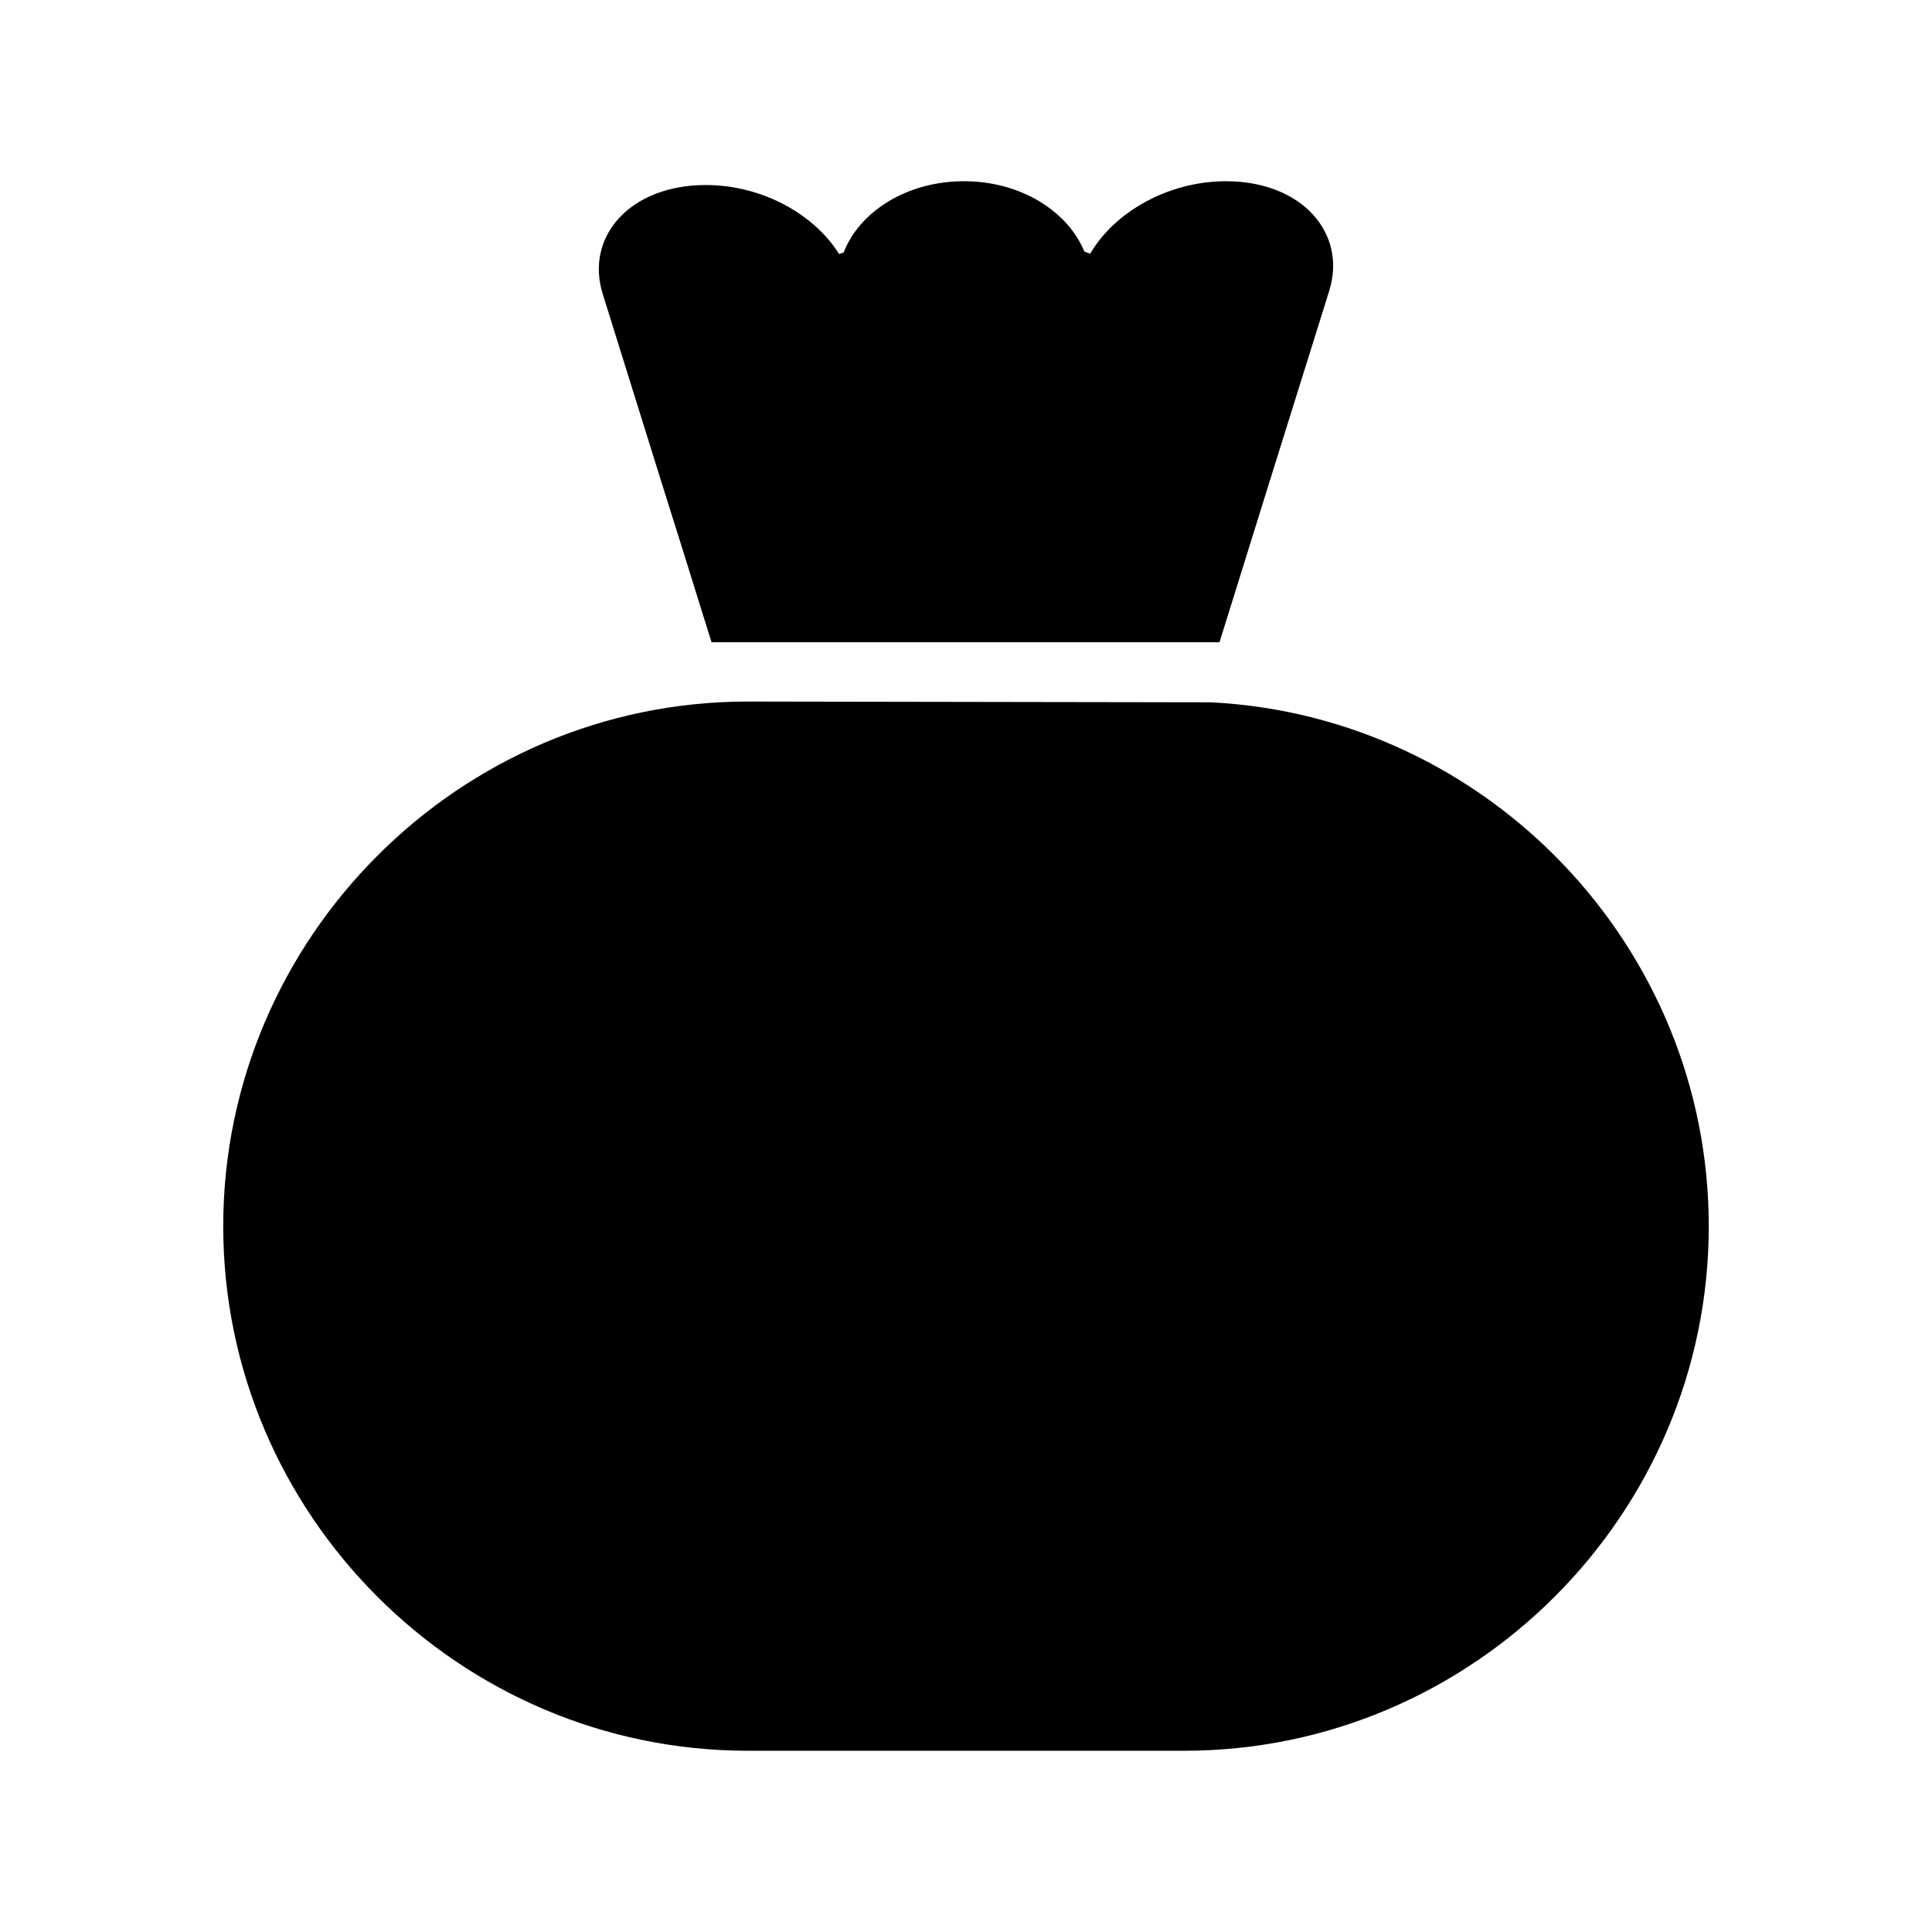
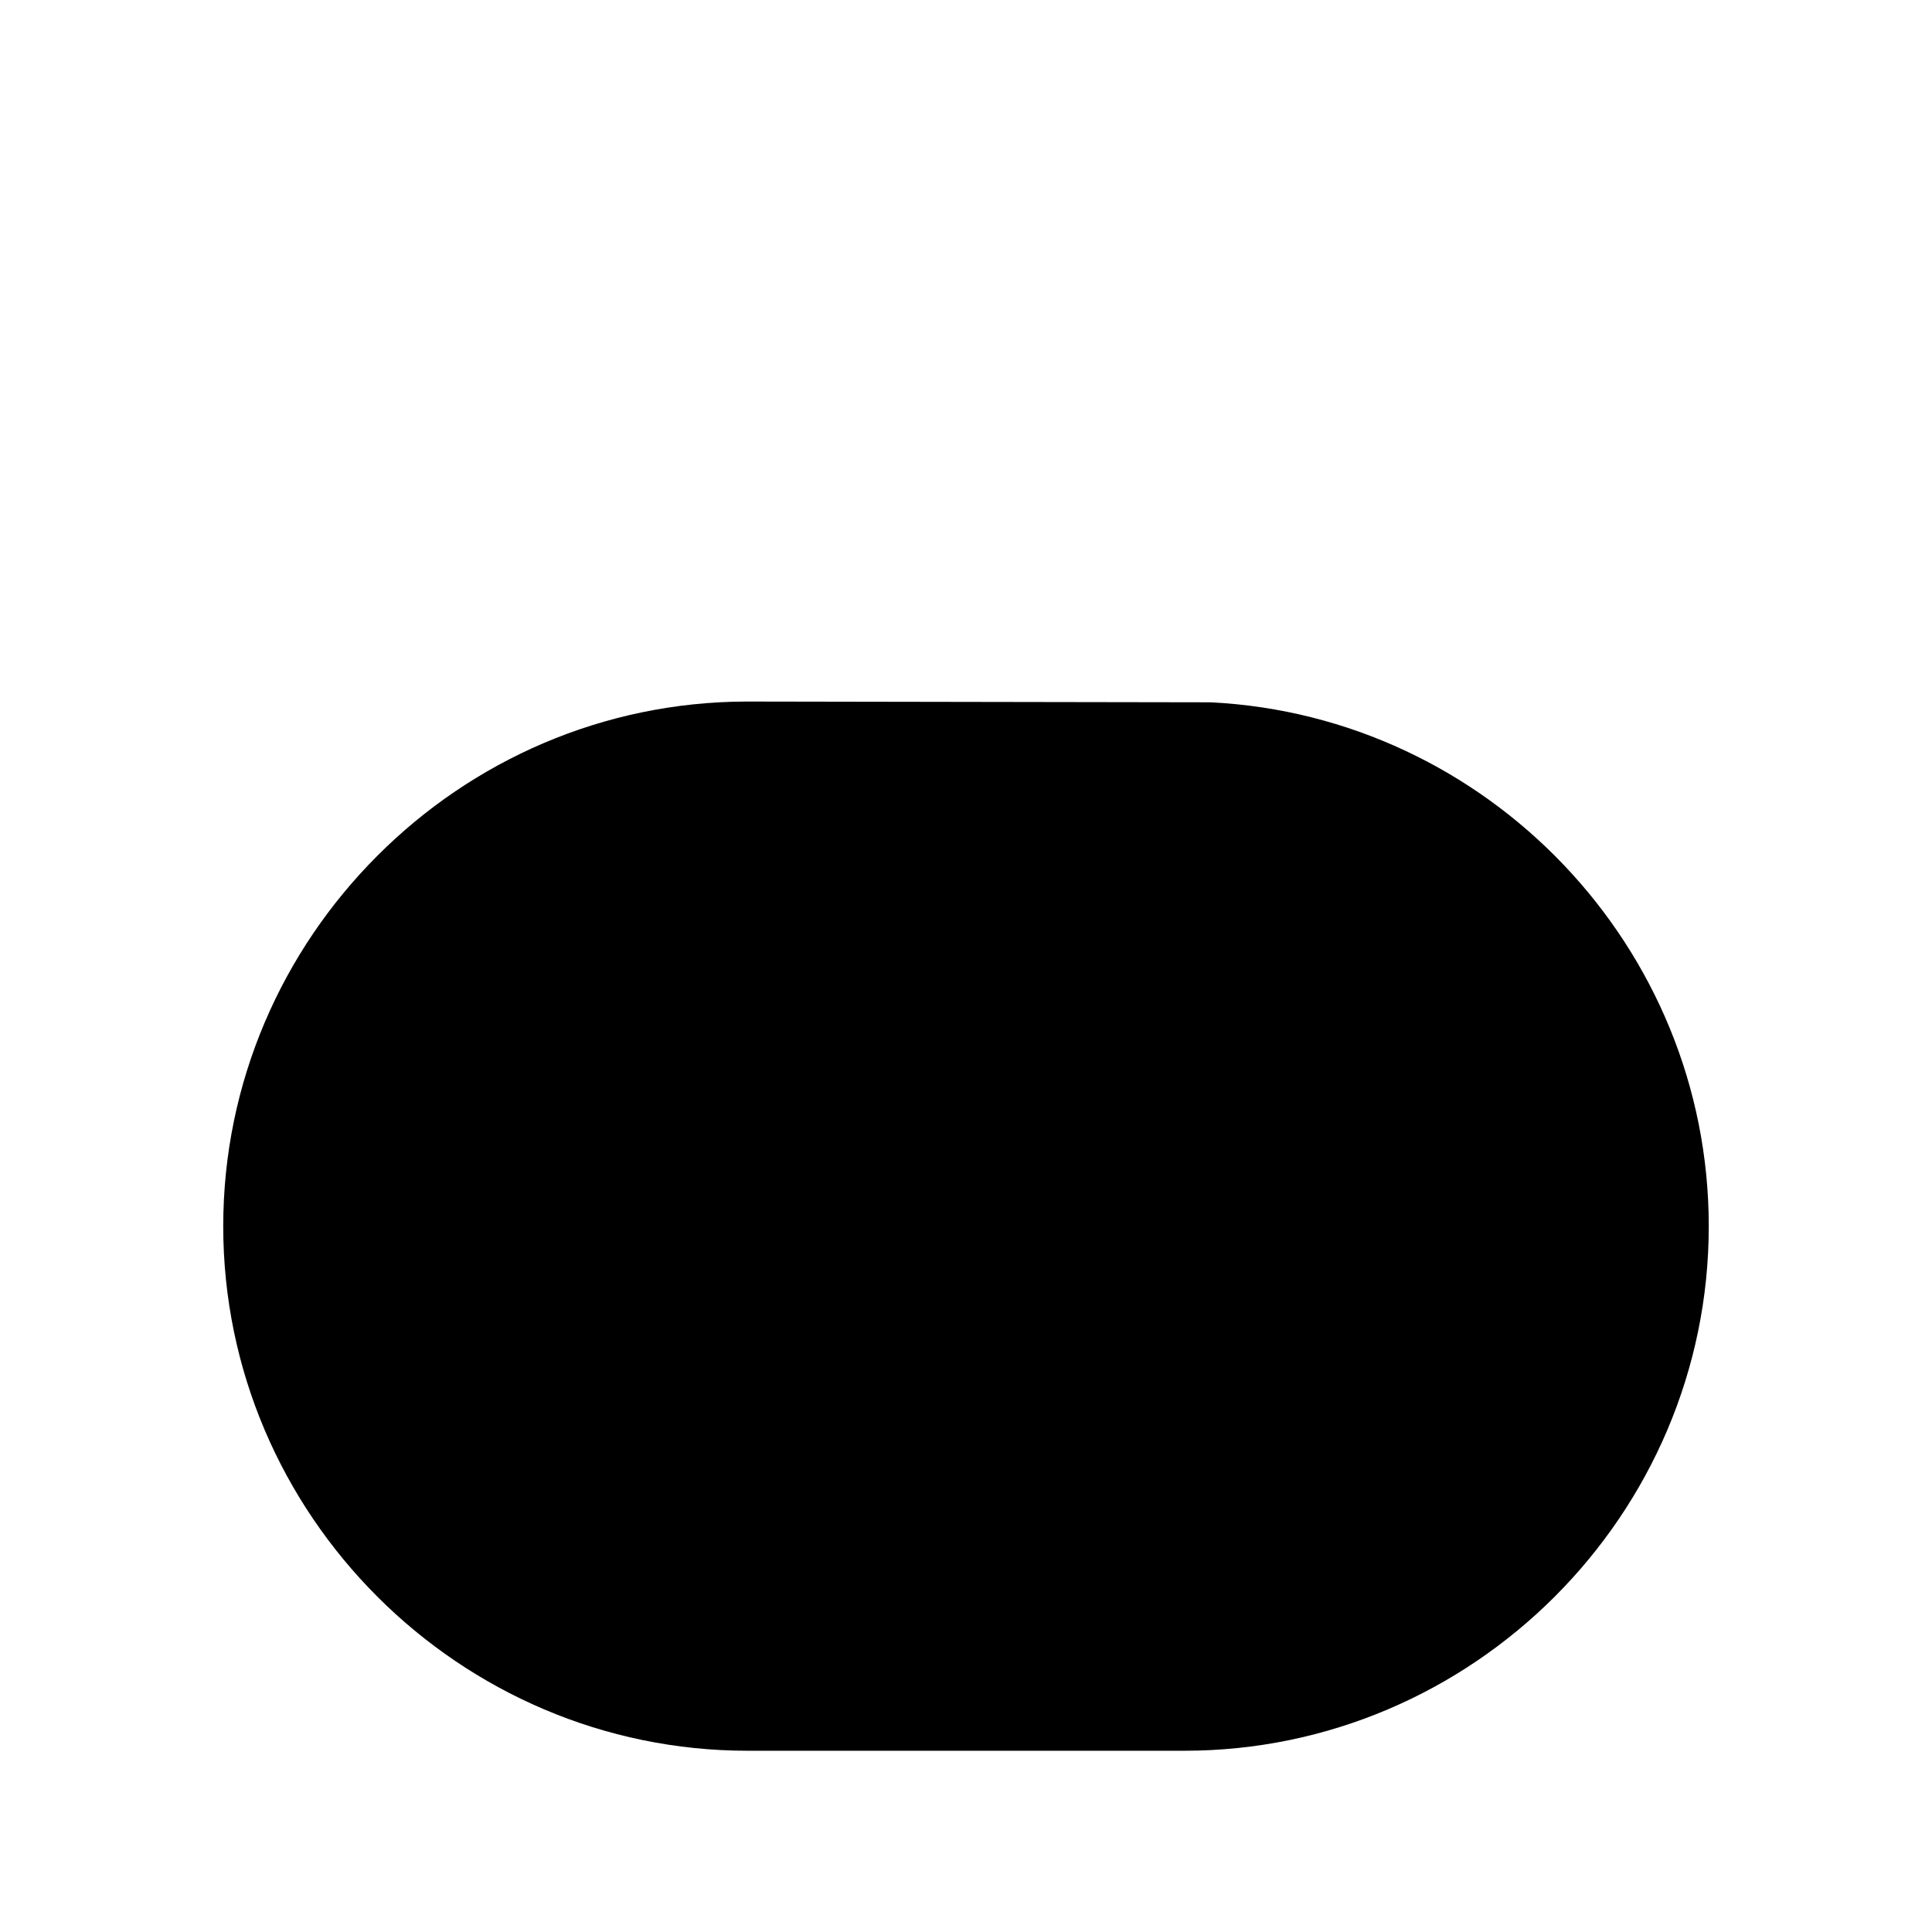
<svg xmlns="http://www.w3.org/2000/svg" fill="#000000" width="800px" height="800px" version="1.1" viewBox="144 144 512 512">
  <g>
-     <path d="m432.92 211.22c-0.555-0.203-1.059-0.352-1.562-0.555-2.168-5.34-6.398-9.977-11.891-13.301-5.543-3.324-12.395-5.34-20-5.34-15.266 0-27.762 8.16-31.891 18.895-0.402 0.102-0.805 0.301-1.211 0.402-6.5-10.48-20.355-18.289-35.316-18.289-20.051 0-32.094 13.652-27.305 28.918l16.02 51.34 5.039 16.02 7.758 24.887h134.62l7.758-24.887 4.988-16.02 16.324-52.195c4.785-15.367-7.305-29.07-27.355-29.07-15.418 0-29.625 8.262-35.973 19.195z" />
    <path d="m556.03 567.11c25.191-25.191 40.809-59.953 40.809-98.141 0-74.109-58.695-135.17-131.95-138.85l-122.98-0.203c-38.09 0.051-72.75 15.668-97.891 40.859-25.191 25.191-40.859 59.953-40.859 98.191 0 76.43 62.574 139 139 139h115.68c38.242 0.004 73.004-15.668 98.195-40.855z" />
  </g>
</svg>